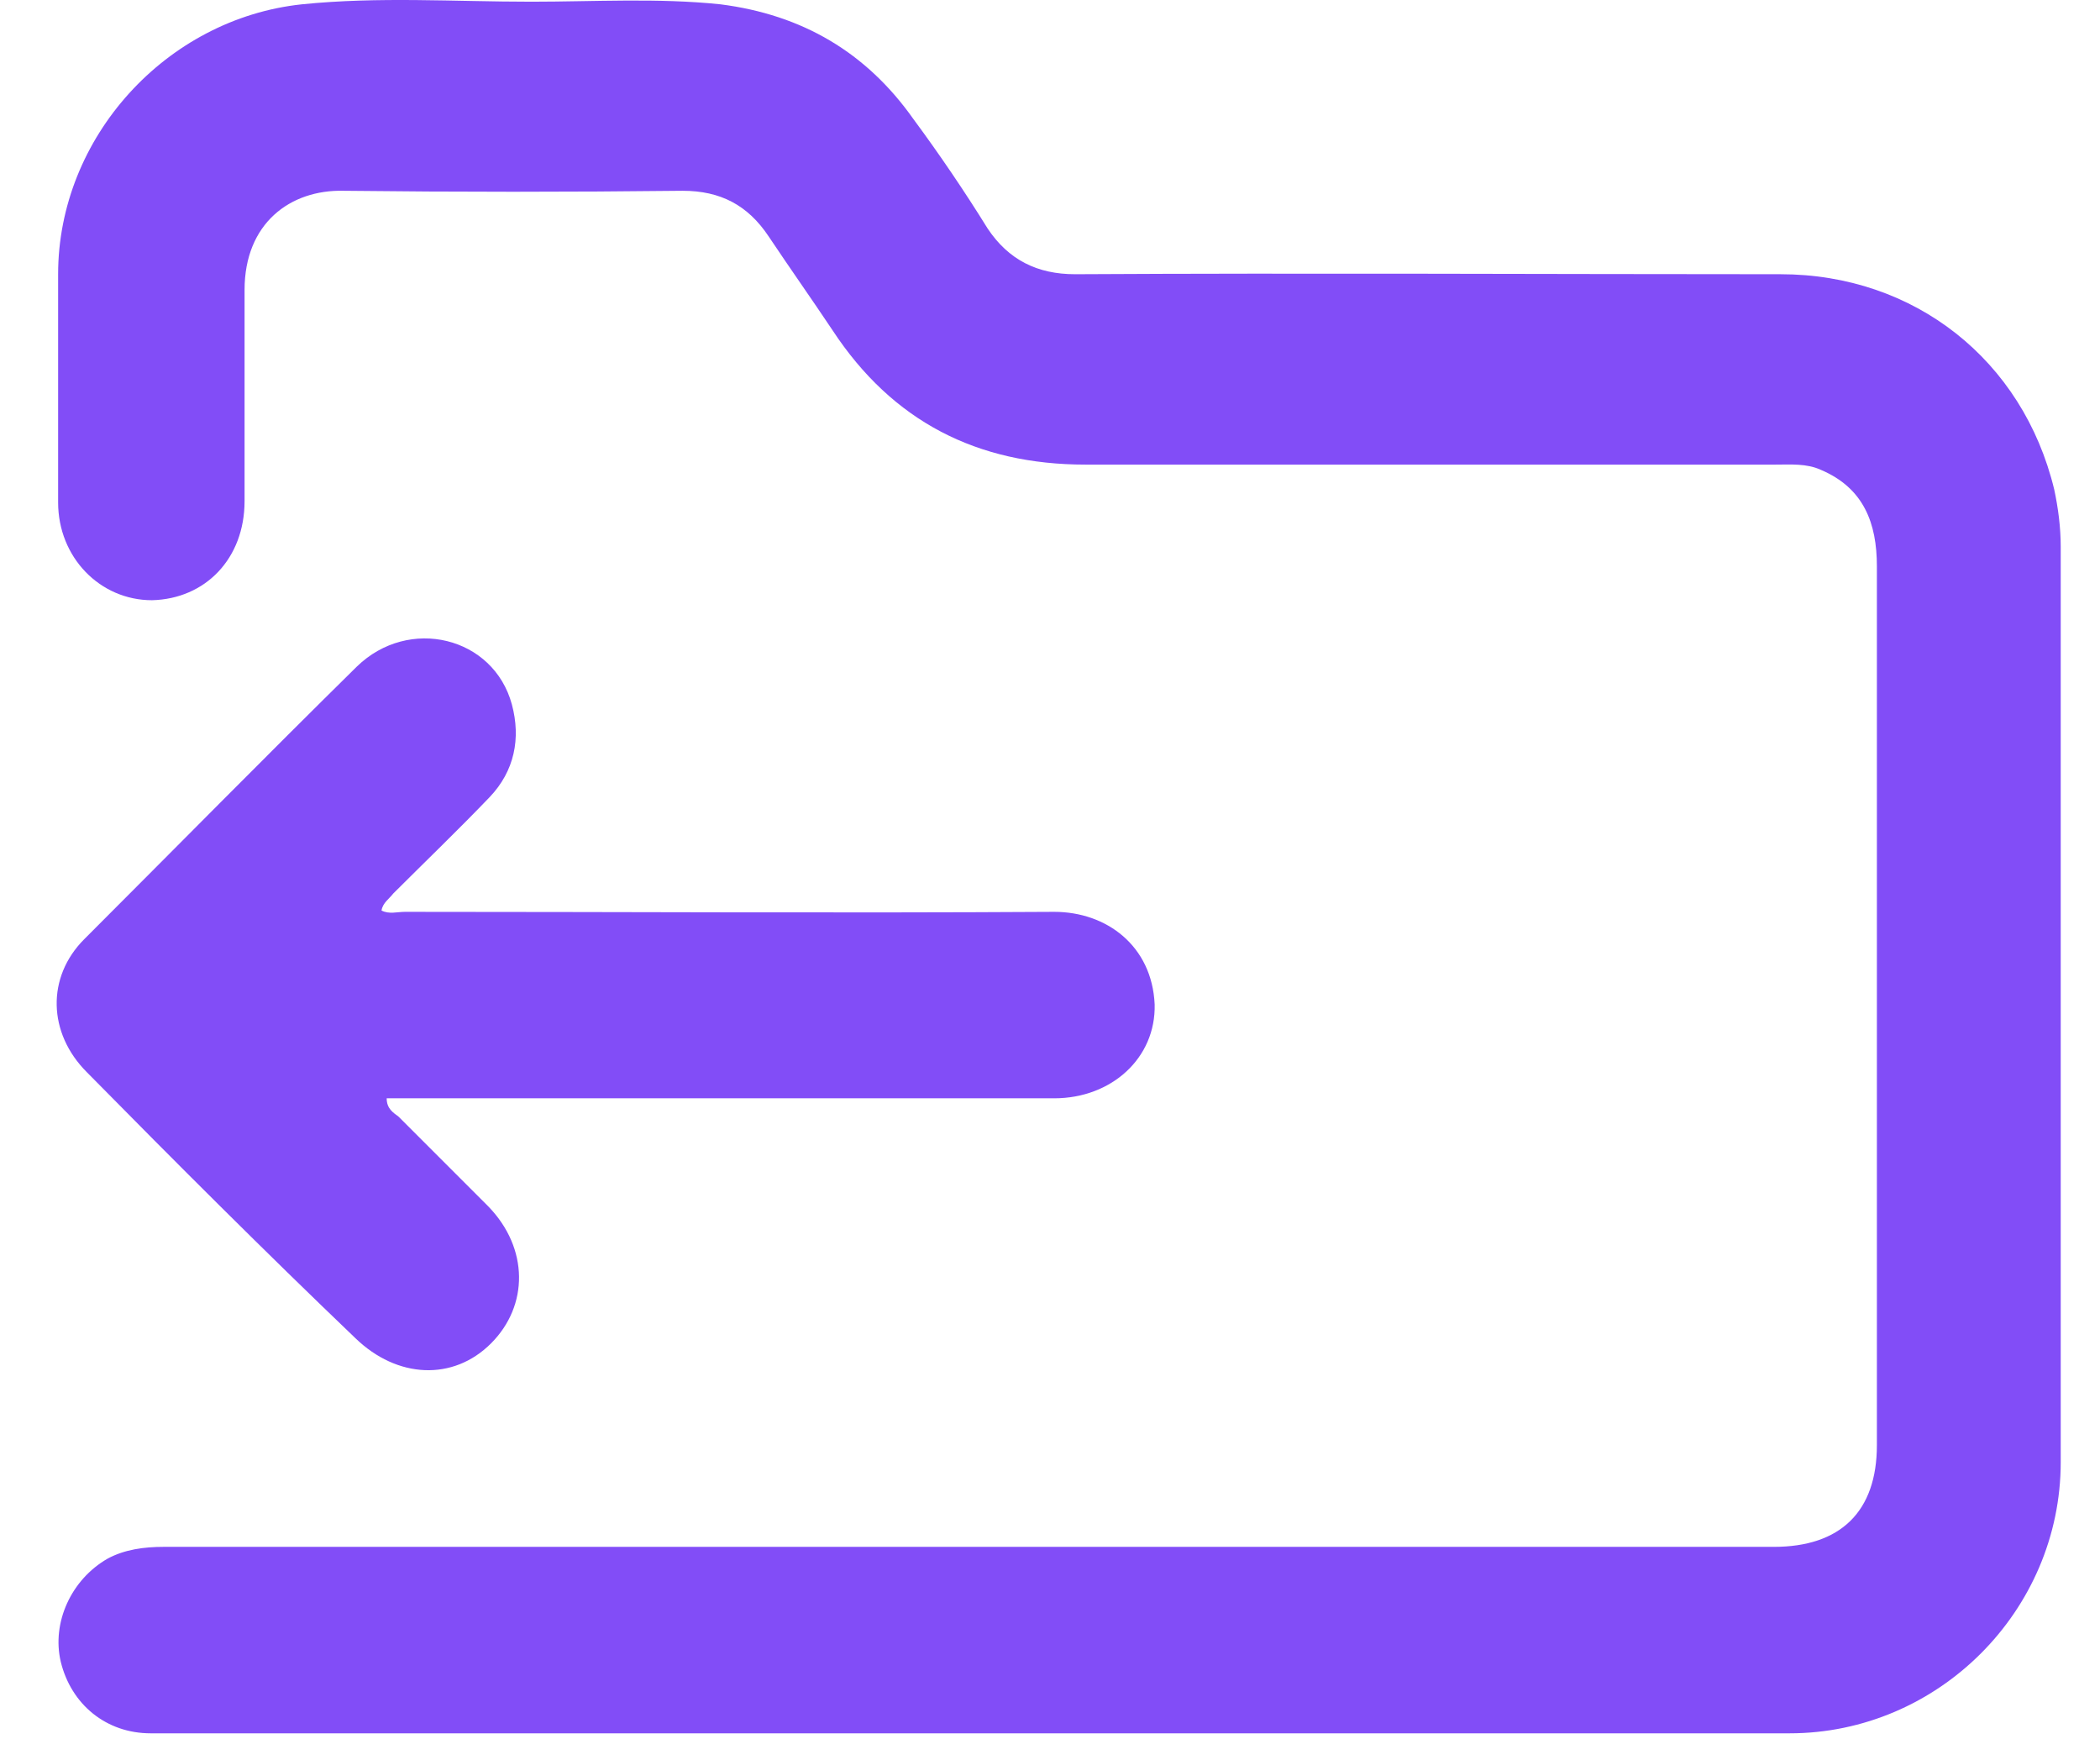
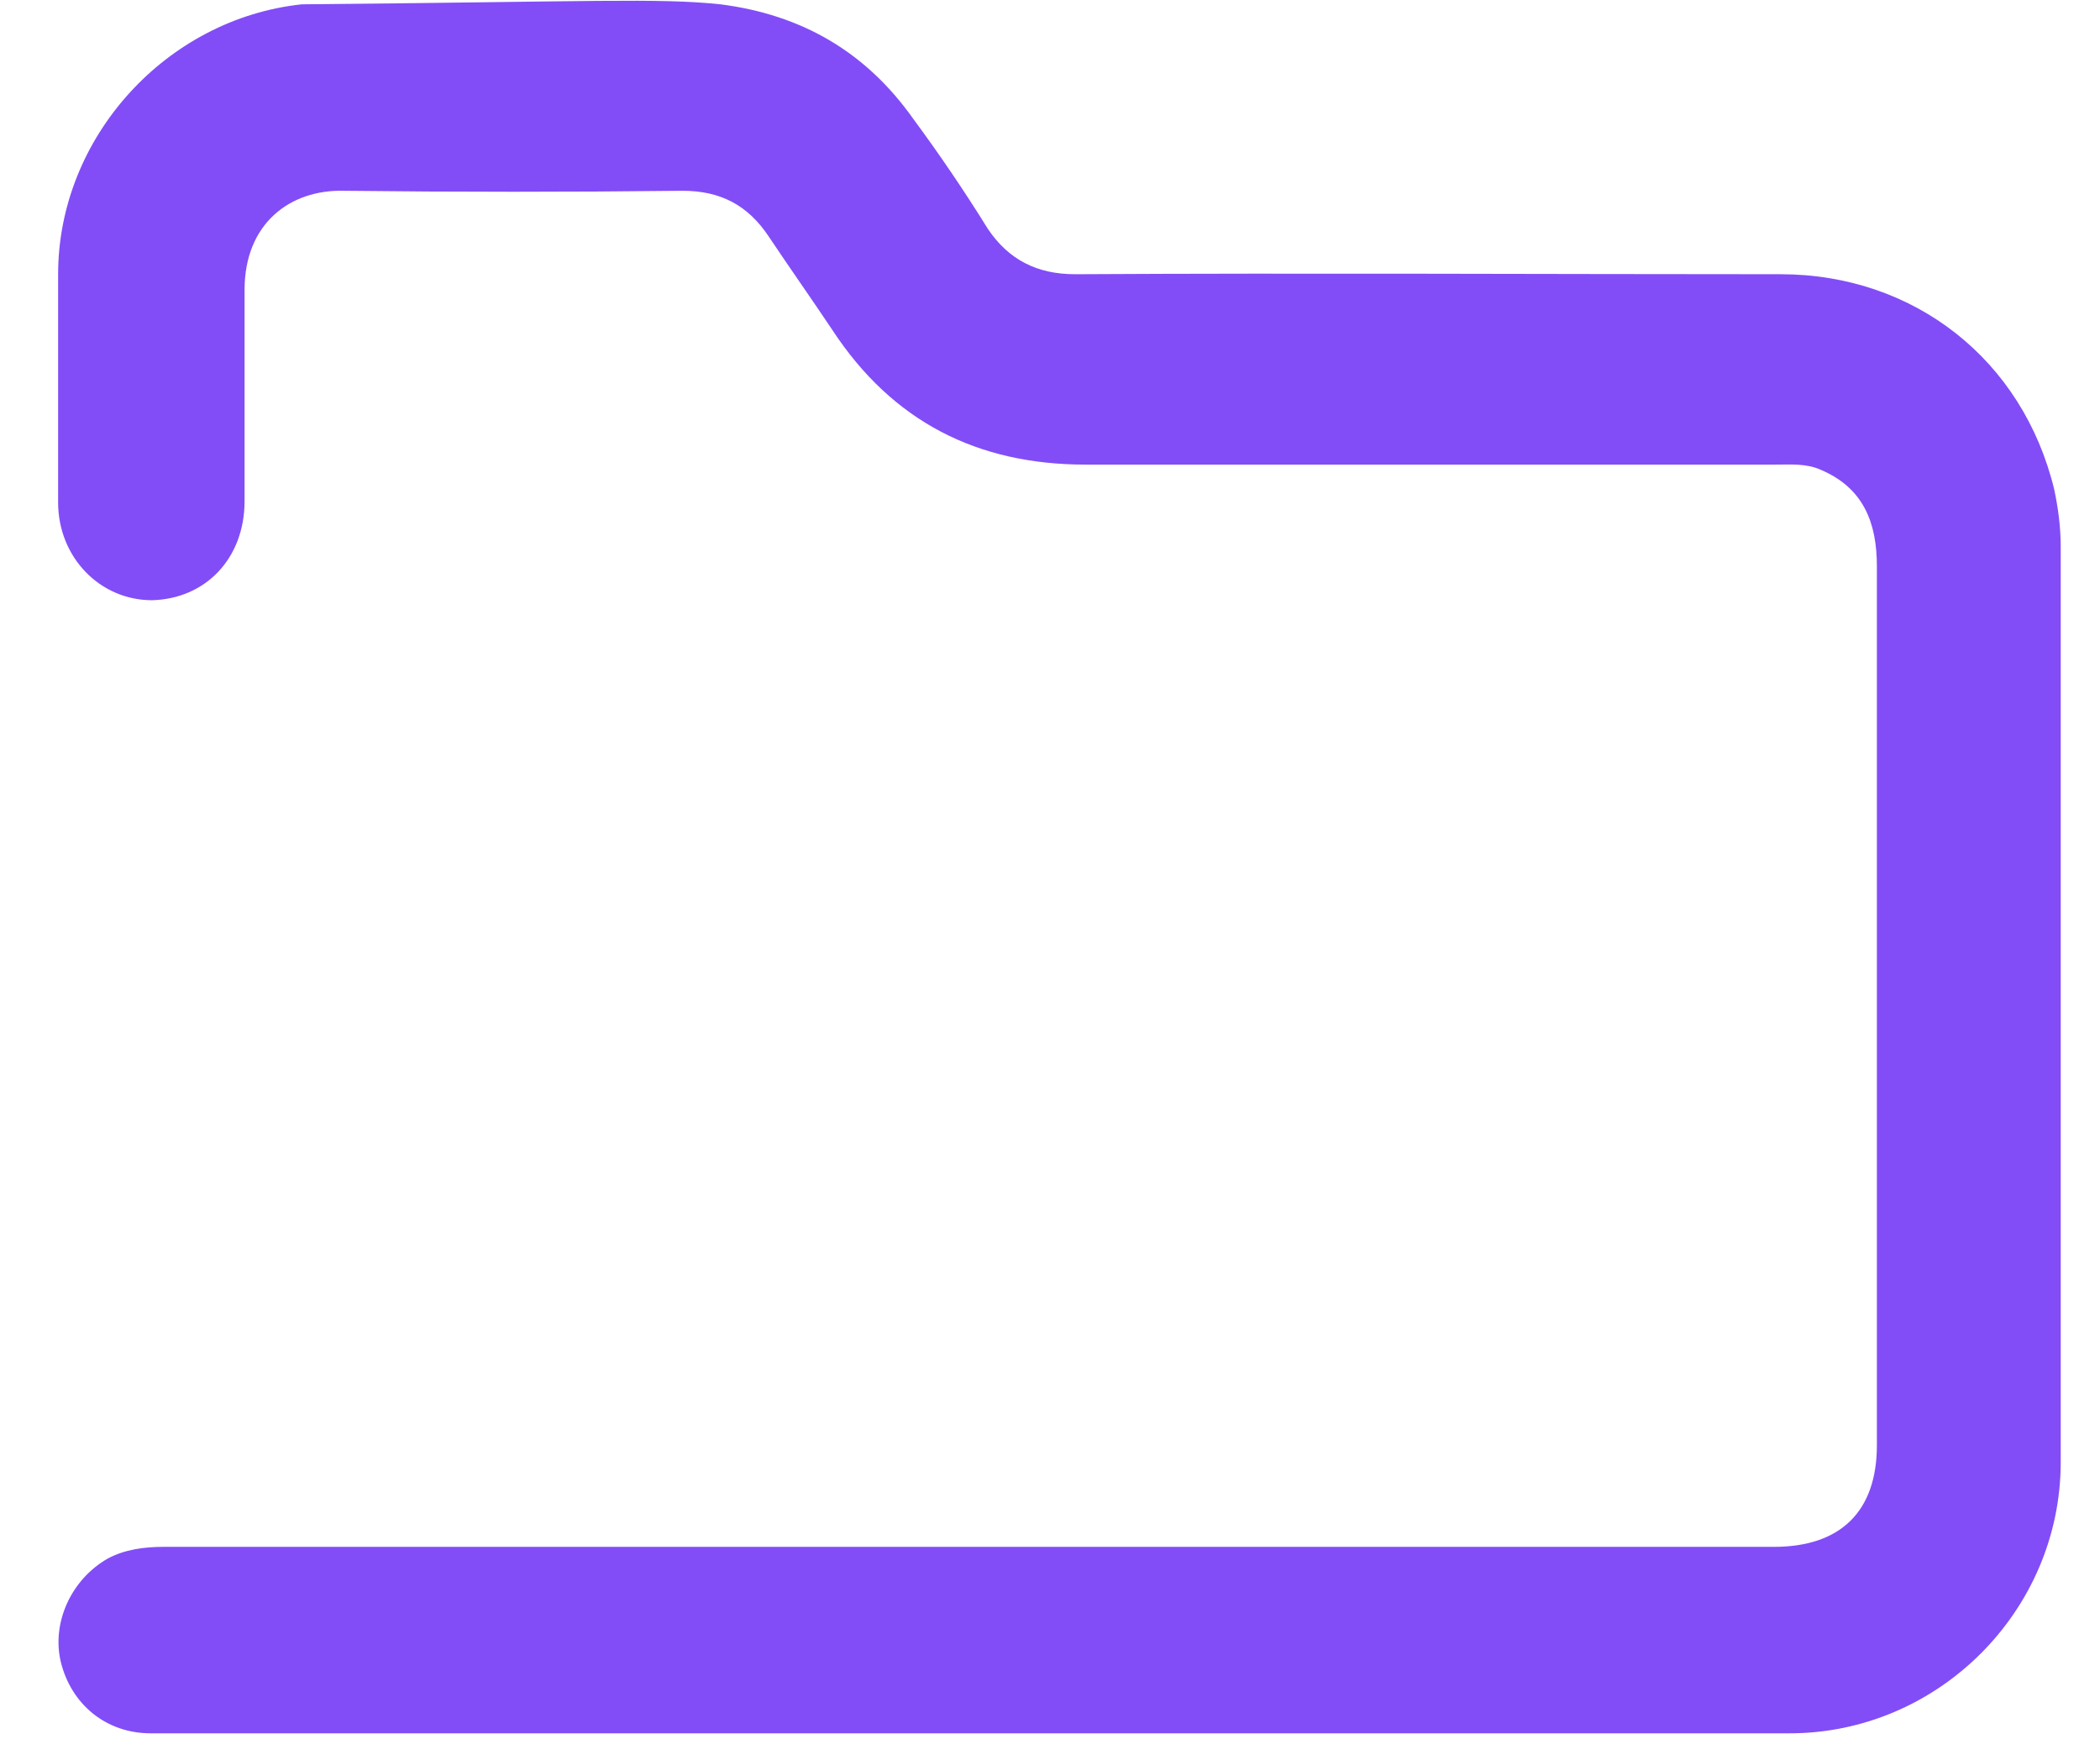
<svg xmlns="http://www.w3.org/2000/svg" width="37" height="31" viewBox="0 0 37 31" fill="none">
-   <path d="M17.242 30.536C12.372 30.536 7.502 30.536 2.655 30.536C1.874 30.536 1.254 30.031 1.07 29.273C0.909 28.584 1.254 27.826 1.897 27.458C2.195 27.297 2.54 27.251 2.884 27.251C6.882 27.251 10.879 27.251 14.899 27.251C20.343 27.251 25.81 27.251 31.254 27.251C32.426 27.251 33.069 26.631 33.069 25.459C33.069 20.291 33.069 15.122 33.069 9.977C33.069 9.219 32.839 8.598 32.081 8.277C31.829 8.162 31.553 8.185 31.277 8.185C27.234 8.185 23.168 8.185 19.125 8.185C17.219 8.185 15.726 7.427 14.669 5.819C14.301 5.268 13.911 4.716 13.543 4.165C13.176 3.614 12.693 3.361 12.027 3.361C10.029 3.384 8.053 3.384 6.055 3.361C5.113 3.338 4.309 3.935 4.309 5.107C4.309 6.347 4.309 7.588 4.309 8.828C4.309 9.839 3.62 10.551 2.678 10.574C1.759 10.574 1.024 9.816 1.024 8.851C1.024 7.519 1.024 6.186 1.024 4.831C1.024 2.419 2.93 0.329 5.319 0.076C6.675 -0.062 8.007 0.03 9.362 0.03C10.465 0.03 11.591 -0.039 12.693 0.076C14.14 0.26 15.266 0.926 16.093 2.097C16.552 2.718 16.989 3.361 17.402 4.027C17.77 4.578 18.275 4.831 18.942 4.831C23.076 4.808 27.211 4.831 31.369 4.831C33.735 4.831 35.642 6.347 36.193 8.621C36.262 8.943 36.308 9.288 36.308 9.632C36.308 15.007 36.308 20.383 36.308 25.758C36.308 28.377 34.149 30.536 31.53 30.536C26.775 30.536 22.02 30.536 17.242 30.536Z" fill="#824DF7" />
-   <path d="M6.722 16.041C6.859 16.11 6.997 16.064 7.135 16.064C10.948 16.064 14.761 16.087 18.575 16.064C19.494 16.064 20.298 16.661 20.344 17.695C20.367 18.637 19.585 19.349 18.575 19.349C14.807 19.349 11.017 19.349 7.25 19.349C7.112 19.349 6.951 19.349 6.813 19.349C6.813 19.532 6.928 19.601 7.02 19.67C7.548 20.198 8.077 20.727 8.605 21.255C9.317 21.99 9.317 23.001 8.651 23.667C7.985 24.333 6.997 24.287 6.262 23.575C4.654 22.036 3.092 20.474 1.53 18.889C0.841 18.2 0.818 17.212 1.484 16.546C3.092 14.938 4.677 13.33 6.285 11.745C7.204 10.849 8.697 11.217 9.019 12.411C9.179 13.008 9.065 13.583 8.628 14.042C8.077 14.617 7.503 15.168 6.928 15.742C6.859 15.834 6.744 15.903 6.722 16.041Z" fill="#824DF7" />
+   <path d="M17.242 30.536C12.372 30.536 7.502 30.536 2.655 30.536C1.874 30.536 1.254 30.031 1.07 29.273C0.909 28.584 1.254 27.826 1.897 27.458C2.195 27.297 2.54 27.251 2.884 27.251C6.882 27.251 10.879 27.251 14.899 27.251C20.343 27.251 25.81 27.251 31.254 27.251C32.426 27.251 33.069 26.631 33.069 25.459C33.069 20.291 33.069 15.122 33.069 9.977C33.069 9.219 32.839 8.598 32.081 8.277C31.829 8.162 31.553 8.185 31.277 8.185C27.234 8.185 23.168 8.185 19.125 8.185C17.219 8.185 15.726 7.427 14.669 5.819C14.301 5.268 13.911 4.716 13.543 4.165C13.176 3.614 12.693 3.361 12.027 3.361C10.029 3.384 8.053 3.384 6.055 3.361C5.113 3.338 4.309 3.935 4.309 5.107C4.309 6.347 4.309 7.588 4.309 8.828C4.309 9.839 3.62 10.551 2.678 10.574C1.759 10.574 1.024 9.816 1.024 8.851C1.024 7.519 1.024 6.186 1.024 4.831C1.024 2.419 2.93 0.329 5.319 0.076C10.465 0.03 11.591 -0.039 12.693 0.076C14.14 0.26 15.266 0.926 16.093 2.097C16.552 2.718 16.989 3.361 17.402 4.027C17.77 4.578 18.275 4.831 18.942 4.831C23.076 4.808 27.211 4.831 31.369 4.831C33.735 4.831 35.642 6.347 36.193 8.621C36.262 8.943 36.308 9.288 36.308 9.632C36.308 15.007 36.308 20.383 36.308 25.758C36.308 28.377 34.149 30.536 31.53 30.536C26.775 30.536 22.02 30.536 17.242 30.536Z" fill="#824DF7" />
</svg>